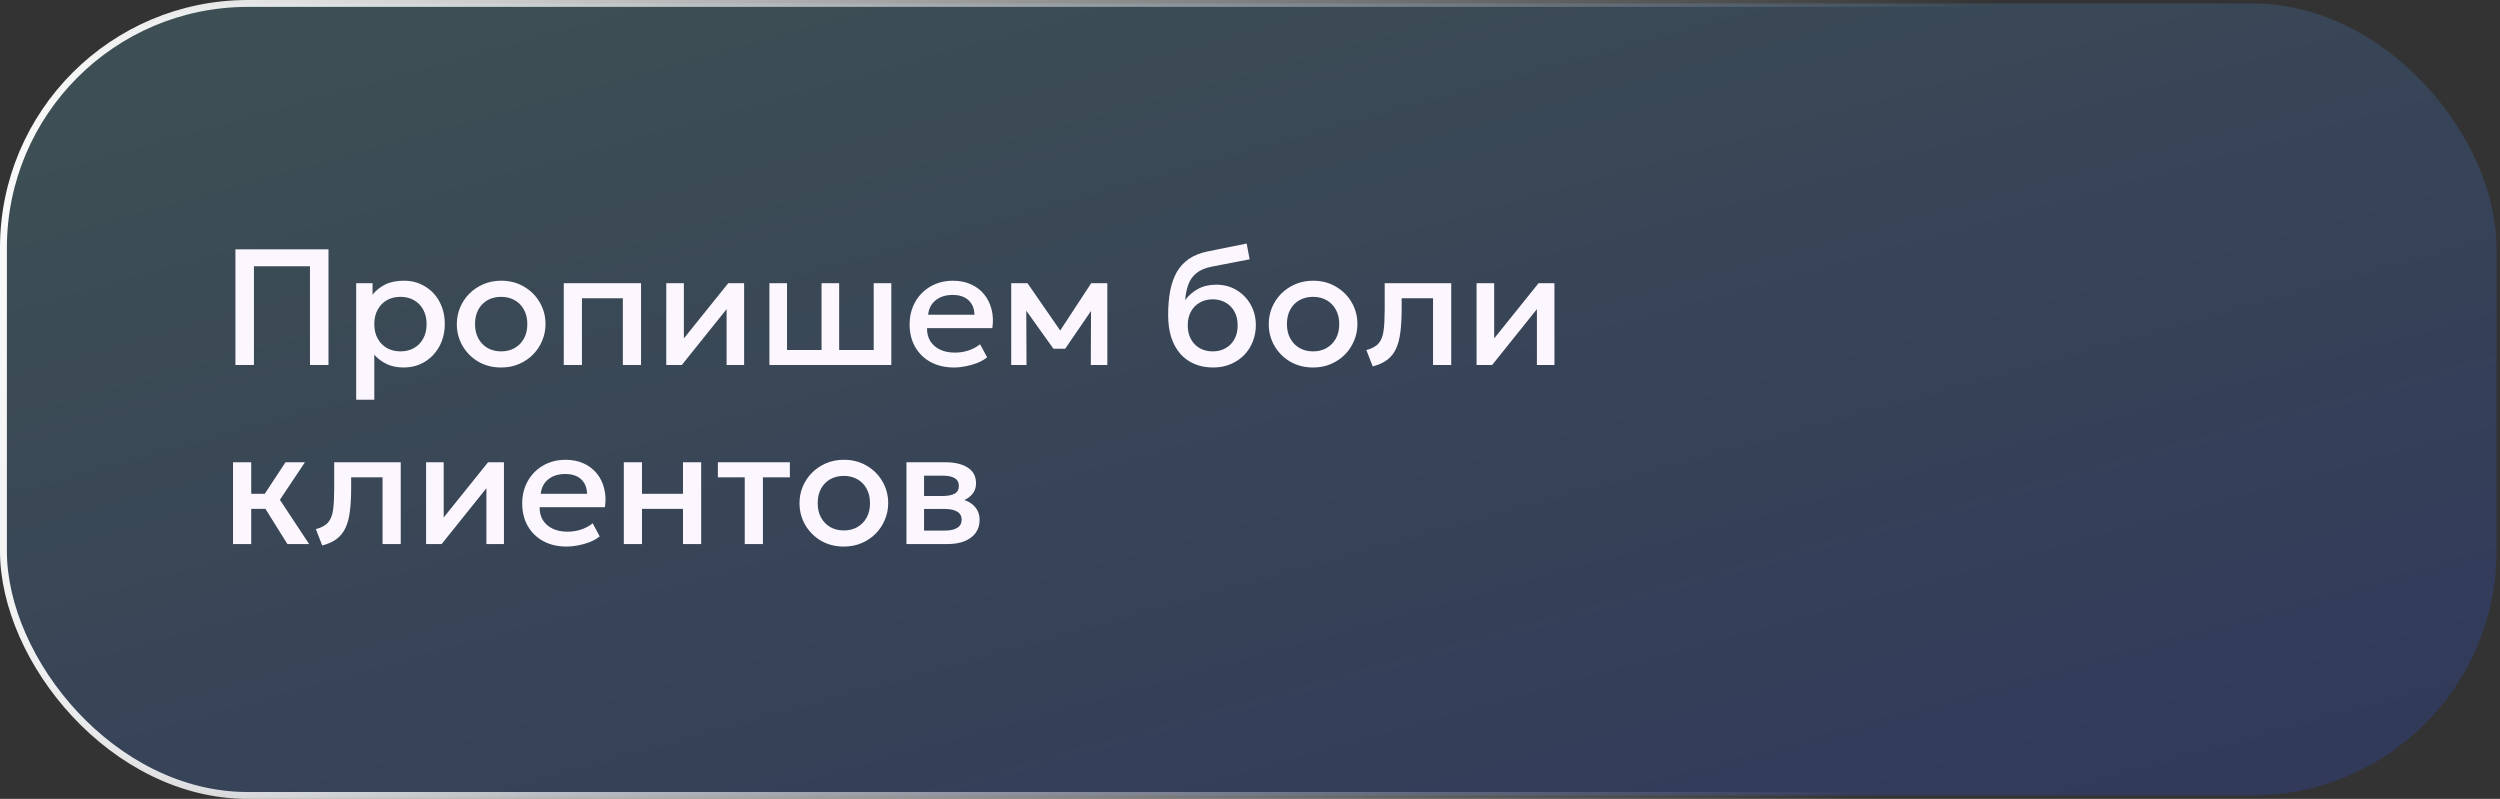
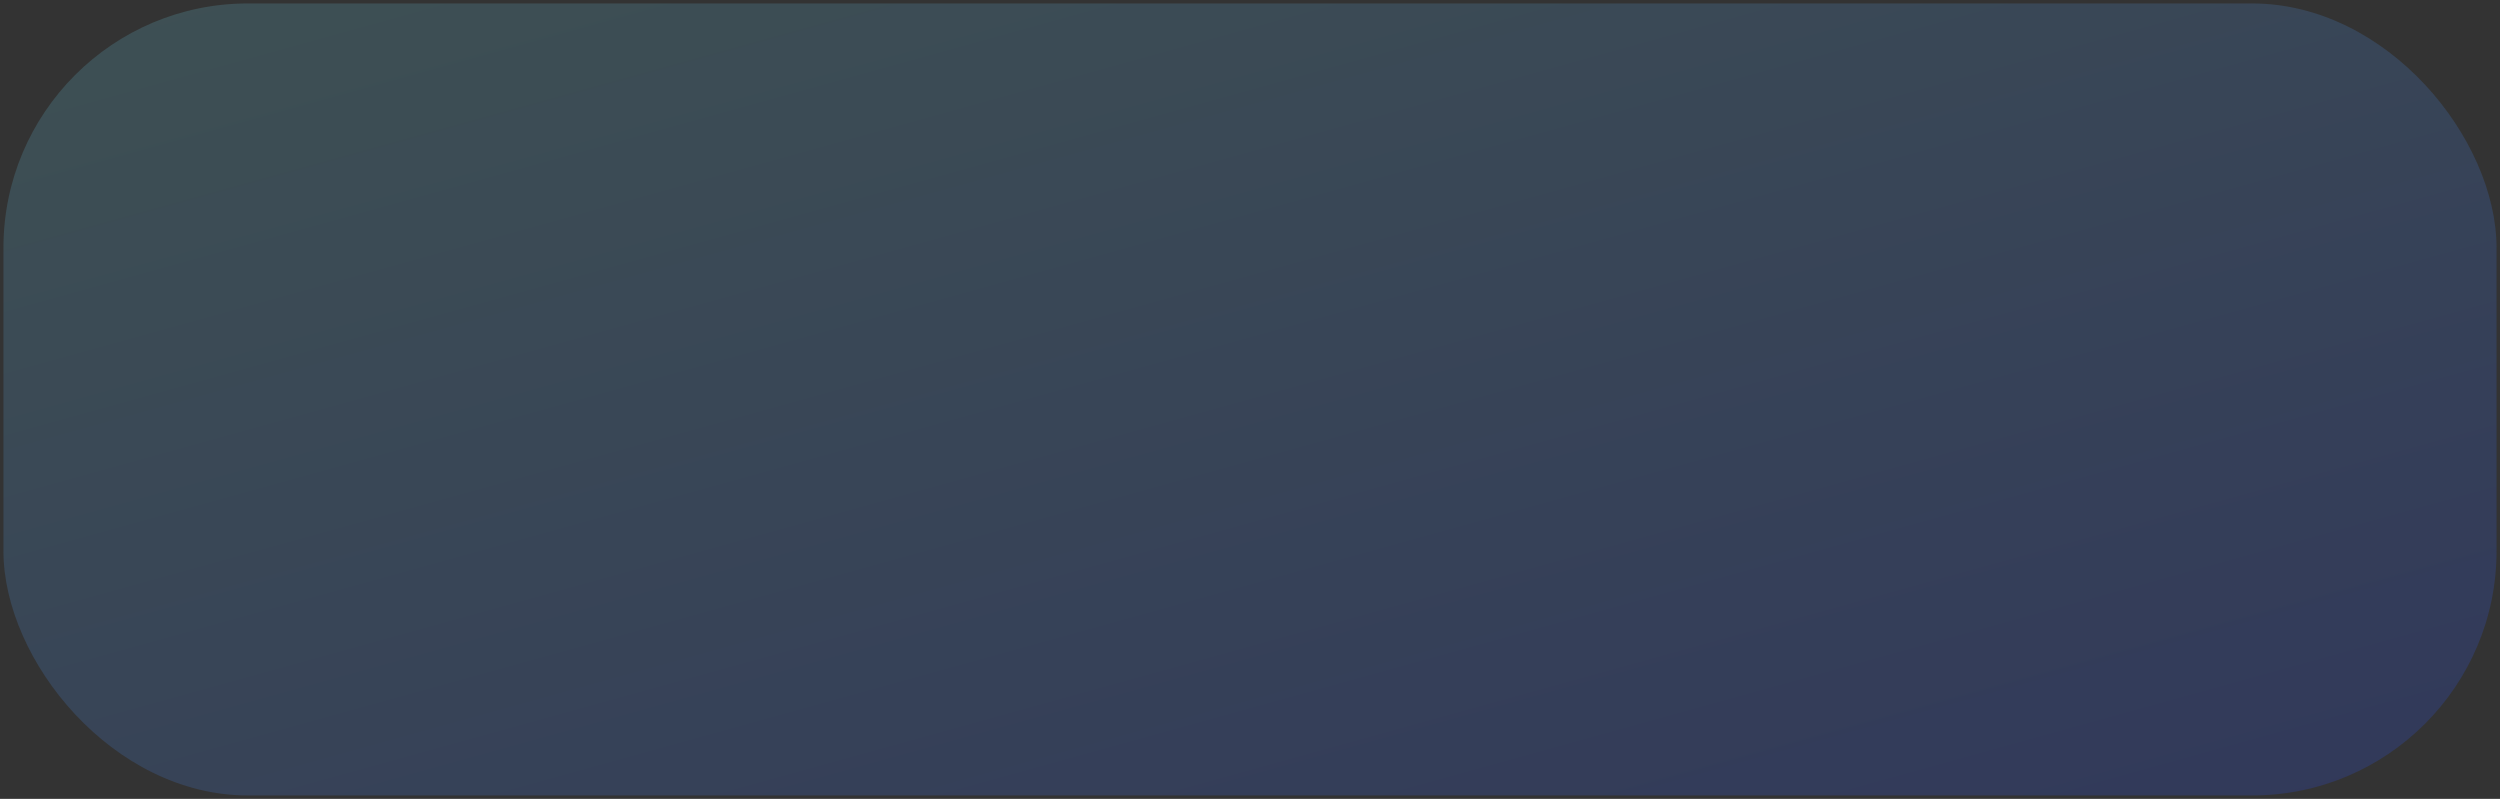
<svg xmlns="http://www.w3.org/2000/svg" width="363" height="116" viewBox="0 0 363 116" fill="none">
  <rect x="0" y="0" width="363" height="116" fill="#333333" stroke="none" />
  <rect x="0.5" y="0.5" width="362" height="115" rx="35.5" fill="url(#paint0_linear_2255_1920)" fill-opacity="0.2" />
-   <rect x="0.5" y="0.5" width="362" height="115" rx="35.5" stroke="url(#paint1_linear_2255_1920)" />
-   <path d="M34.184 53V36.2H47.696V53H45.008V38.66H36.872V53H34.184ZM51.719 58.04V41.12H54.095V42.788C54.567 42.188 55.171 41.7 55.907 41.324C56.643 40.948 57.551 40.76 58.631 40.76C59.791 40.76 60.819 41.036 61.715 41.588C62.619 42.132 63.323 42.88 63.827 43.832C64.331 44.776 64.583 45.852 64.583 47.06C64.583 47.932 64.439 48.752 64.151 49.52C63.863 50.28 63.451 50.948 62.915 51.524C62.387 52.1 61.755 52.552 61.019 52.88C60.291 53.2 59.483 53.36 58.595 53.36C57.667 53.36 56.851 53.192 56.147 52.856C55.443 52.52 54.843 52.068 54.347 51.5V58.04H51.719ZM58.151 51.02C58.887 51.02 59.539 50.86 60.107 50.54C60.683 50.212 61.131 49.752 61.451 49.16C61.779 48.568 61.943 47.868 61.943 47.06C61.943 46.252 61.779 45.552 61.451 44.96C61.123 44.36 60.671 43.9 60.095 43.58C59.527 43.26 58.879 43.1 58.151 43.1C57.415 43.1 56.759 43.26 56.183 43.58C55.615 43.9 55.167 44.36 54.839 44.96C54.511 45.552 54.347 46.252 54.347 47.06C54.347 47.868 54.511 48.568 54.839 49.16C55.167 49.752 55.615 50.212 56.183 50.54C56.759 50.86 57.415 51.02 58.151 51.02ZM72.764 53.36C71.524 53.36 70.416 53.076 69.44 52.508C68.472 51.932 67.712 51.168 67.16 50.216C66.608 49.256 66.332 48.204 66.332 47.06C66.332 46.212 66.488 45.412 66.8 44.66C67.12 43.9 67.568 43.228 68.144 42.644C68.728 42.06 69.412 41.6 70.196 41.264C70.98 40.928 71.84 40.76 72.776 40.76C74.016 40.76 75.12 41.048 76.088 41.624C77.064 42.192 77.828 42.956 78.38 43.916C78.932 44.868 79.208 45.916 79.208 47.06C79.208 47.9 79.048 48.7 78.728 49.46C78.416 50.22 77.972 50.892 77.396 51.476C76.82 52.06 76.14 52.52 75.356 52.856C74.572 53.192 73.708 53.36 72.764 53.36ZM72.764 51.02C73.5 51.02 74.152 50.86 74.72 50.54C75.296 50.212 75.748 49.752 76.076 49.16C76.404 48.568 76.568 47.868 76.568 47.06C76.568 46.252 76.404 45.552 76.076 44.96C75.748 44.36 75.296 43.9 74.72 43.58C74.152 43.26 73.5 43.1 72.764 43.1C72.028 43.1 71.372 43.26 70.796 43.58C70.228 43.9 69.78 44.36 69.452 44.96C69.132 45.552 68.972 46.252 68.972 47.06C68.972 47.868 69.136 48.568 69.464 49.16C69.792 49.752 70.24 50.212 70.808 50.54C71.384 50.86 72.036 51.02 72.764 51.02ZM81.859 53V41.12H93.079V53H90.439V43.304H84.499V53H81.859ZM96.742 53V41.12H99.298V49.136L105.742 41.12H108.046V53H105.502V44.888L98.998 53H96.742ZM111.719 53V41.12H114.275V50.816H119.291V41.12H121.847V50.816H126.863V41.12H129.419V53H111.719ZM138.518 53.36C137.238 53.36 136.114 53.1 135.146 52.58C134.178 52.052 133.422 51.316 132.878 50.372C132.342 49.428 132.074 48.332 132.074 47.084C132.074 46.172 132.23 45.332 132.542 44.564C132.854 43.788 133.294 43.116 133.862 42.548C134.43 41.98 135.094 41.54 135.854 41.228C136.622 40.916 137.458 40.76 138.362 40.76C139.346 40.76 140.222 40.936 140.99 41.288C141.758 41.632 142.394 42.116 142.898 42.74C143.41 43.364 143.77 44.096 143.978 44.936C144.194 45.768 144.23 46.672 144.086 47.648H134.606C134.59 48.36 134.746 48.984 135.074 49.52C135.402 50.048 135.87 50.46 136.478 50.756C137.094 51.052 137.818 51.2 138.65 51.2C139.322 51.2 139.97 51.1 140.594 50.9C141.226 50.692 141.798 50.388 142.31 49.988L143.33 51.884C142.946 52.196 142.482 52.464 141.938 52.688C141.394 52.904 140.826 53.068 140.234 53.18C139.642 53.3 139.07 53.36 138.518 53.36ZM134.762 45.704H141.494C141.47 44.808 141.182 44.104 140.63 43.592C140.086 43.08 139.31 42.824 138.302 42.824C137.326 42.824 136.514 43.08 135.866 43.592C135.226 44.104 134.858 44.808 134.762 45.704ZM146.828 53V41.12H149.12H149.192L154.52 48.824L153.38 48.848L158.444 41.12H160.784V53H158.384L158.42 44.216L158.912 44.432L154.664 50.636H152.96L148.52 44.42L149.012 44.204L149.048 53H146.828ZM176.144 53.36C175.144 53.36 174.24 53.188 173.432 52.844C172.624 52.5 171.936 52.004 171.368 51.356C170.8 50.7 170.364 49.904 170.06 48.968C169.764 48.024 169.616 46.952 169.616 45.752C169.616 44.432 169.716 43.248 169.916 42.2C170.124 41.152 170.448 40.244 170.888 39.476C171.336 38.708 171.924 38.076 172.652 37.58C173.388 37.084 174.28 36.728 175.328 36.512L181.016 35.36L181.448 37.652L175.916 38.72C174.988 38.912 174.26 39.22 173.732 39.644C173.204 40.068 172.816 40.608 172.568 41.264C172.32 41.92 172.156 42.692 172.076 43.58C172.58 42.9 173.208 42.356 173.96 41.948C174.712 41.54 175.588 41.336 176.588 41.336C177.716 41.336 178.712 41.604 179.576 42.14C180.448 42.668 181.128 43.376 181.616 44.264C182.104 45.152 182.348 46.136 182.348 47.216C182.348 48.056 182.2 48.848 181.904 49.592C181.616 50.336 181.196 50.992 180.644 51.56C180.092 52.12 179.436 52.56 178.676 52.88C177.916 53.2 177.072 53.36 176.144 53.36ZM176.084 51.02C176.78 51.02 177.4 50.868 177.944 50.564C178.496 50.252 178.928 49.816 179.24 49.256C179.552 48.688 179.708 48.016 179.708 47.24C179.708 46.464 179.552 45.796 179.24 45.236C178.928 44.668 178.496 44.232 177.944 43.928C177.4 43.616 176.78 43.46 176.084 43.46C175.388 43.46 174.764 43.616 174.212 43.928C173.668 44.232 173.24 44.668 172.928 45.236C172.616 45.796 172.46 46.464 172.46 47.24C172.46 48.016 172.616 48.688 172.928 49.256C173.24 49.816 173.668 50.252 174.212 50.564C174.764 50.868 175.388 51.02 176.084 51.02ZM190.654 53.36C189.414 53.36 188.306 53.076 187.33 52.508C186.362 51.932 185.602 51.168 185.05 50.216C184.498 49.256 184.222 48.204 184.222 47.06C184.222 46.212 184.378 45.412 184.69 44.66C185.01 43.9 185.458 43.228 186.034 42.644C186.618 42.06 187.302 41.6 188.086 41.264C188.87 40.928 189.73 40.76 190.666 40.76C191.906 40.76 193.01 41.048 193.978 41.624C194.954 42.192 195.718 42.956 196.27 43.916C196.822 44.868 197.098 45.916 197.098 47.06C197.098 47.9 196.938 48.7 196.618 49.46C196.306 50.22 195.862 50.892 195.286 51.476C194.71 52.06 194.03 52.52 193.246 52.856C192.462 53.192 191.598 53.36 190.654 53.36ZM190.654 51.02C191.39 51.02 192.042 50.86 192.61 50.54C193.186 50.212 193.638 49.752 193.966 49.16C194.294 48.568 194.458 47.868 194.458 47.06C194.458 46.252 194.294 45.552 193.966 44.96C193.638 44.36 193.186 43.9 192.61 43.58C192.042 43.26 191.39 43.1 190.654 43.1C189.918 43.1 189.262 43.26 188.686 43.58C188.118 43.9 187.67 44.36 187.342 44.96C187.022 45.552 186.862 46.252 186.862 47.06C186.862 47.868 187.026 48.568 187.354 49.16C187.682 49.752 188.13 50.212 188.698 50.54C189.274 50.86 189.926 51.02 190.654 51.02ZM199.318 53.204L198.394 50.828C199.21 50.62 199.806 50.292 200.182 49.844C200.566 49.396 200.806 48.772 200.902 47.972C201.006 47.172 201.058 46.14 201.058 44.876V41.12H210.718V53H208.078V43.304H203.518V44.876C203.518 46.148 203.458 47.256 203.338 48.2C203.226 49.144 203.018 49.948 202.714 50.612C202.41 51.276 201.982 51.82 201.43 52.244C200.886 52.66 200.182 52.98 199.318 53.204ZM214.399 53V41.12H216.955V49.136L223.399 41.12H225.703V53H223.159V44.888L216.655 53H214.399ZM41.732 79L37.796 72.688L41.456 67.12H44.276L40.64 72.568L44.888 79H41.732ZM33.836 79V67.12H36.476V71.704H40.052V73.888H36.476V79H33.836ZM46.787 79.204L45.863 76.828C46.679 76.62 47.275 76.292 47.651 75.844C48.035 75.396 48.275 74.772 48.371 73.972C48.475 73.172 48.527 72.14 48.527 70.876V67.12H58.187V79H55.547V69.304H50.987V70.876C50.987 72.148 50.927 73.256 50.807 74.2C50.695 75.144 50.487 75.948 50.183 76.612C49.879 77.276 49.451 77.82 48.899 78.244C48.355 78.66 47.651 78.98 46.787 79.204ZM61.867 79V67.12H64.423V75.136L70.867 67.12H73.171V79H70.627V70.888L64.123 79H61.867ZM82.268 79.36C80.988 79.36 79.864 79.1 78.896 78.58C77.928 78.052 77.172 77.316 76.628 76.372C76.092 75.428 75.824 74.332 75.824 73.084C75.824 72.172 75.98 71.332 76.292 70.564C76.604 69.788 77.044 69.116 77.612 68.548C78.18 67.98 78.844 67.54 79.604 67.228C80.372 66.916 81.208 66.76 82.112 66.76C83.096 66.76 83.972 66.936 84.74 67.288C85.508 67.632 86.144 68.116 86.648 68.74C87.16 69.364 87.52 70.096 87.728 70.936C87.944 71.768 87.98 72.672 87.836 73.648H78.356C78.34 74.36 78.496 74.984 78.824 75.52C79.152 76.048 79.62 76.46 80.228 76.756C80.844 77.052 81.568 77.2 82.4 77.2C83.072 77.2 83.72 77.1 84.344 76.9C84.976 76.692 85.548 76.388 86.06 75.988L87.08 77.884C86.696 78.196 86.232 78.464 85.688 78.688C85.144 78.904 84.576 79.068 83.984 79.18C83.392 79.3 82.82 79.36 82.268 79.36ZM78.512 71.704H85.244C85.22 70.808 84.932 70.104 84.38 69.592C83.836 69.08 83.06 68.824 82.052 68.824C81.076 68.824 80.264 69.08 79.616 69.592C78.976 70.104 78.608 70.808 78.512 71.704ZM90.578 79V67.12H93.218V71.704H99.17V67.12H101.81V79H99.17V73.888H93.218V79H90.578ZM108.136 79V69.304H104.236V67.12H114.688V69.304H110.776V79H108.136ZM122.521 79.36C121.281 79.36 120.173 79.076 119.197 78.508C118.229 77.932 117.469 77.168 116.917 76.216C116.365 75.256 116.089 74.204 116.089 73.06C116.089 72.212 116.245 71.412 116.557 70.66C116.877 69.9 117.325 69.228 117.901 68.644C118.485 68.06 119.169 67.6 119.953 67.264C120.737 66.928 121.597 66.76 122.533 66.76C123.773 66.76 124.877 67.048 125.845 67.624C126.821 68.192 127.585 68.956 128.137 69.916C128.689 70.868 128.965 71.916 128.965 73.06C128.965 73.9 128.805 74.7 128.485 75.46C128.173 76.22 127.729 76.892 127.153 77.476C126.577 78.06 125.897 78.52 125.113 78.856C124.329 79.192 123.465 79.36 122.521 79.36ZM122.521 77.02C123.257 77.02 123.909 76.86 124.477 76.54C125.053 76.212 125.505 75.752 125.833 75.16C126.161 74.568 126.325 73.868 126.325 73.06C126.325 72.252 126.161 71.552 125.833 70.96C125.505 70.36 125.053 69.9 124.477 69.58C123.909 69.26 123.257 69.1 122.521 69.1C121.785 69.1 121.129 69.26 120.553 69.58C119.985 69.9 119.537 70.36 119.209 70.96C118.889 71.552 118.729 72.252 118.729 73.06C118.729 73.868 118.893 74.568 119.221 75.16C119.549 75.752 119.997 76.212 120.565 76.54C121.141 76.86 121.793 77.02 122.521 77.02ZM131.617 79V67.12H137.281C138.625 67.12 139.701 67.376 140.509 67.888C141.317 68.4 141.721 69.168 141.721 70.192C141.721 70.672 141.605 71.1 141.373 71.476C141.141 71.844 140.821 72.152 140.413 72.4C140.005 72.648 139.529 72.828 138.985 72.94L138.937 72.352C139.985 72.496 140.797 72.844 141.373 73.396C141.949 73.948 142.237 74.648 142.237 75.496C142.237 76.216 142.049 76.84 141.673 77.368C141.297 77.888 140.757 78.292 140.053 78.58C139.349 78.86 138.505 79 137.521 79H131.617ZM134.173 77.044H137.161C137.953 77.044 138.561 76.912 138.985 76.648C139.417 76.384 139.633 75.988 139.633 75.46C139.633 74.94 139.421 74.552 138.997 74.296C138.573 74.032 137.961 73.9 137.161 73.9H133.825V72.016H136.885C137.629 72.016 138.205 71.904 138.613 71.68C139.021 71.448 139.225 71.072 139.225 70.552C139.225 70.032 139.021 69.656 138.613 69.424C138.205 69.184 137.629 69.064 136.885 69.064H134.173V77.044Z" fill="#FCF7FF" />
  <defs>
    <linearGradient id="paint0_linear_2255_1920" x1="463.203" y1="124.354" x2="399.399" y2="-105.701" gradientUnits="userSpaceOnUse">
      <stop stop-color="#1F39FF" />
      <stop offset="1" stop-color="#68C3D4" />
    </linearGradient>
    <linearGradient id="paint1_linear_2255_1920" x1="-9.699" y1="43.366" x2="276.5" y2="89" gradientUnits="userSpaceOnUse">
      <stop stop-color="white" />
      <stop offset="1" stop-color="white" stop-opacity="0" />
    </linearGradient>
  </defs>
</svg>